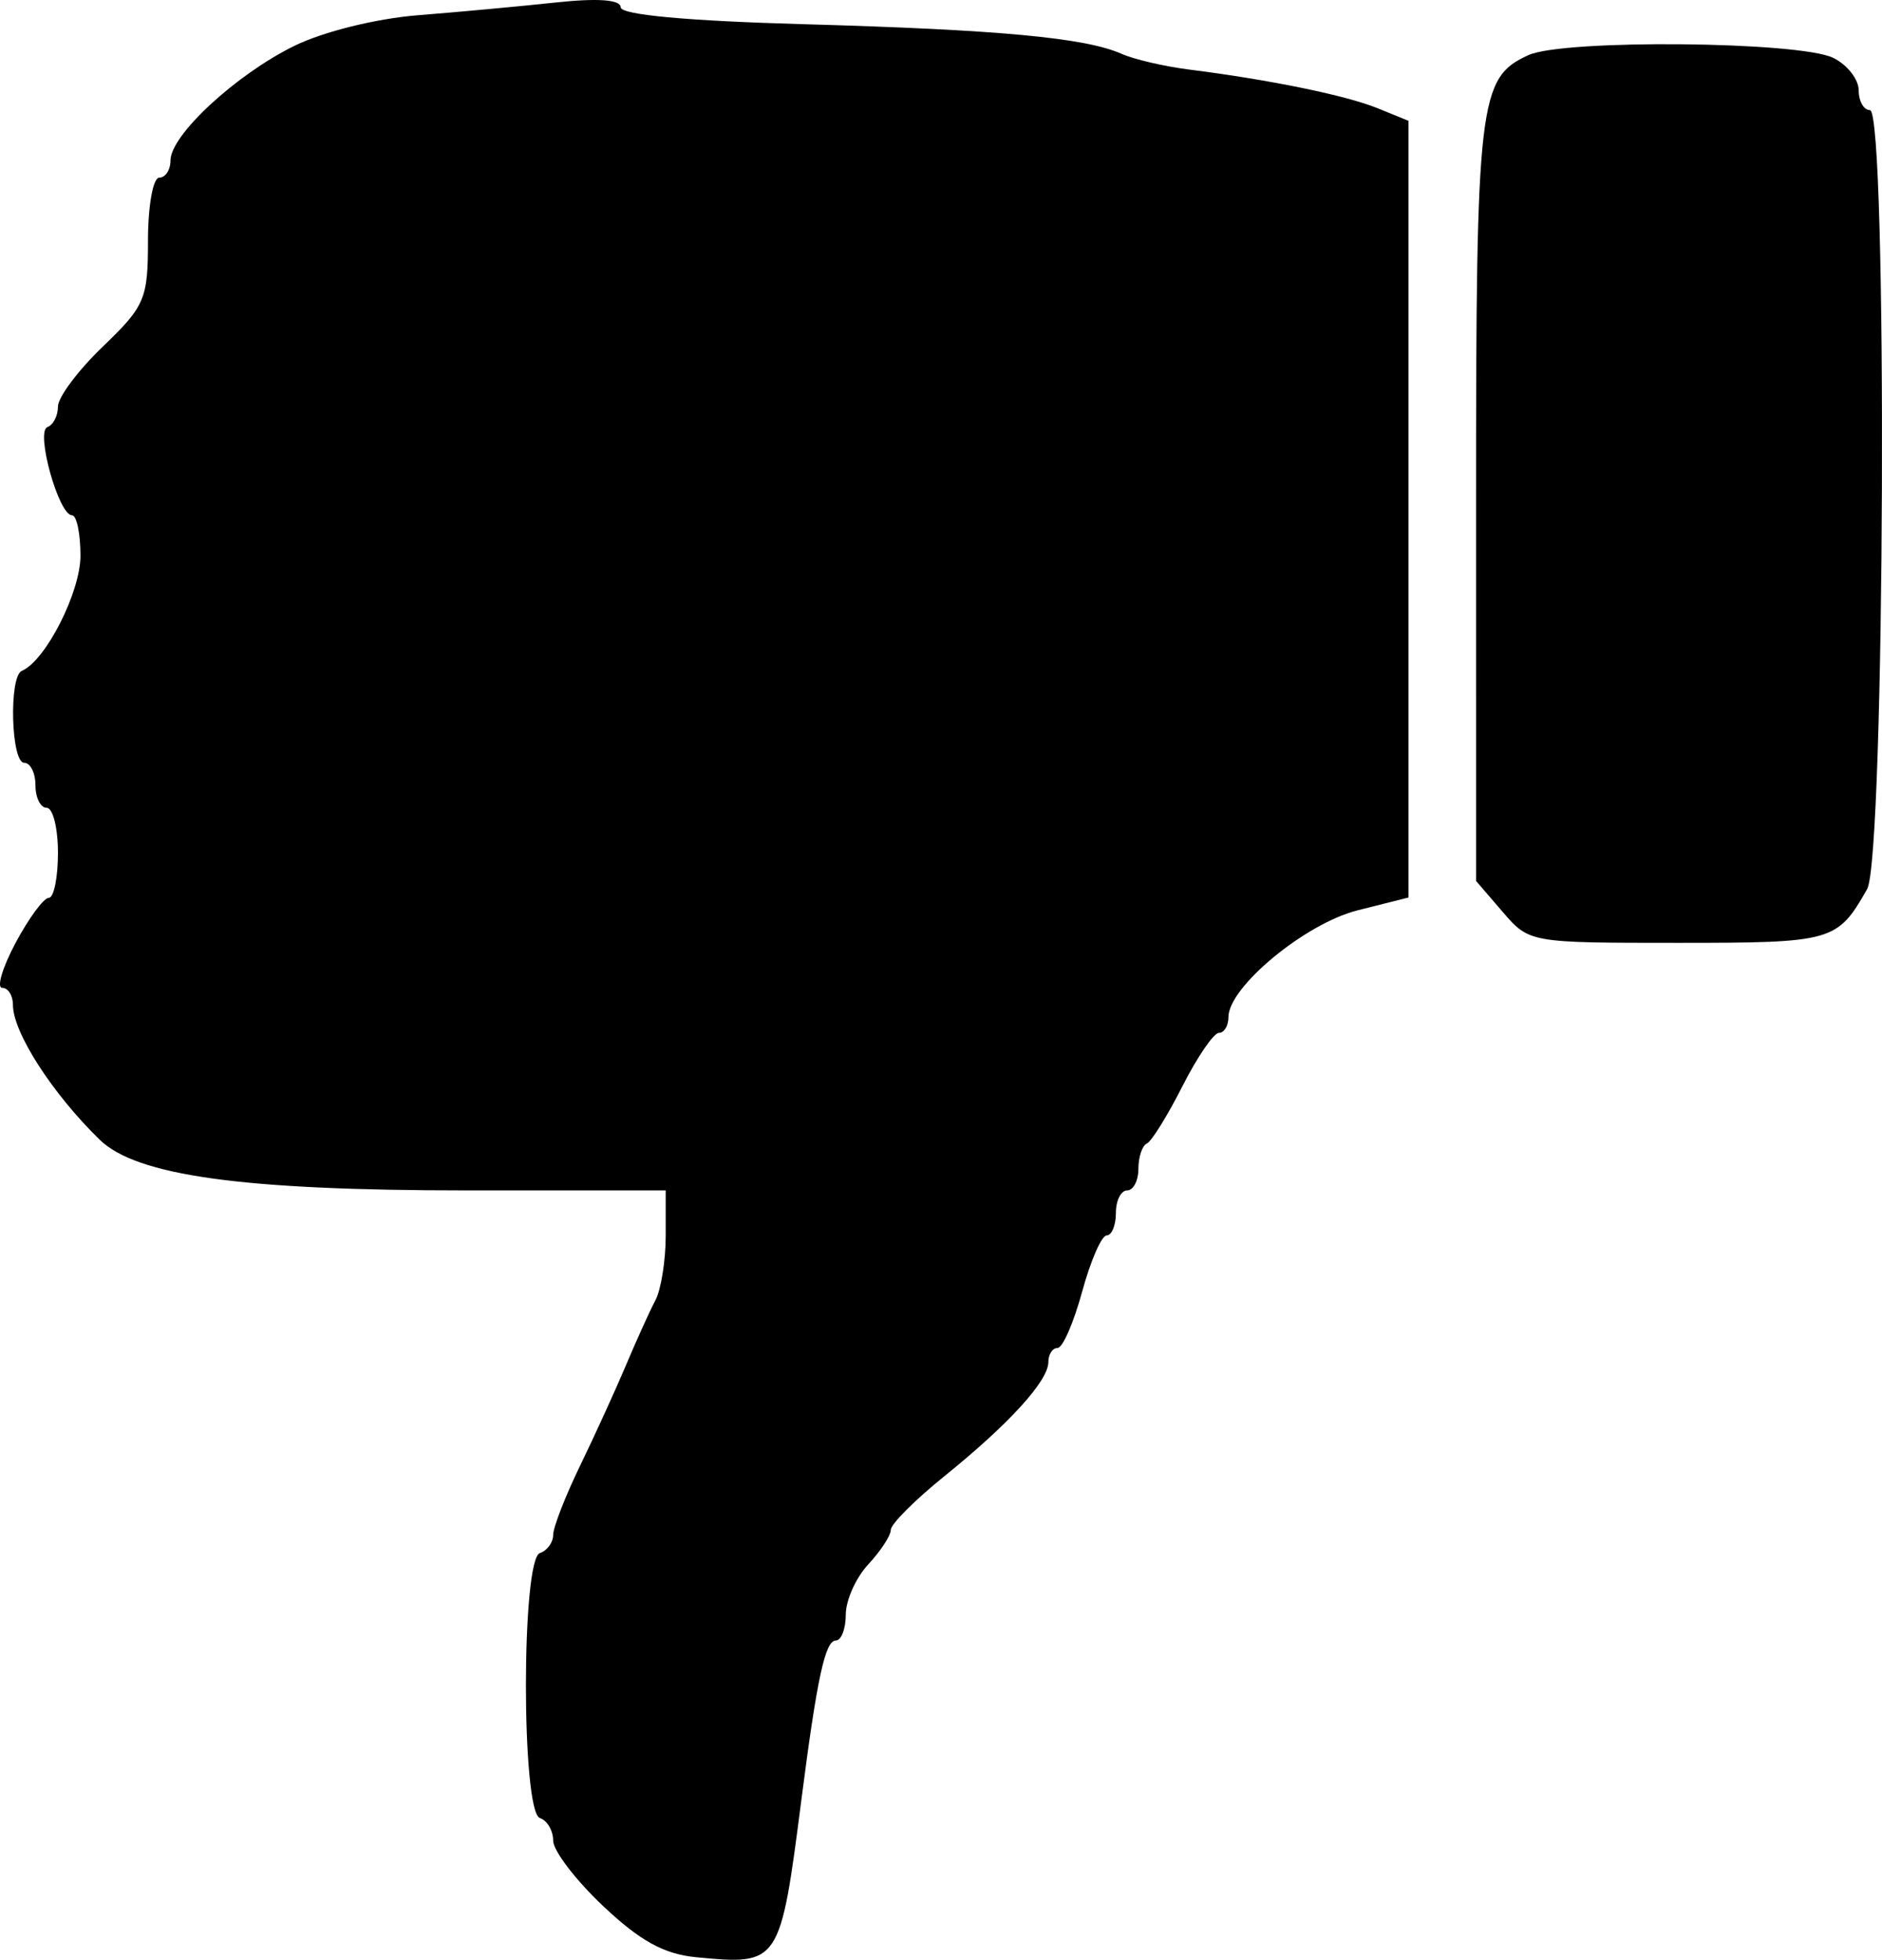
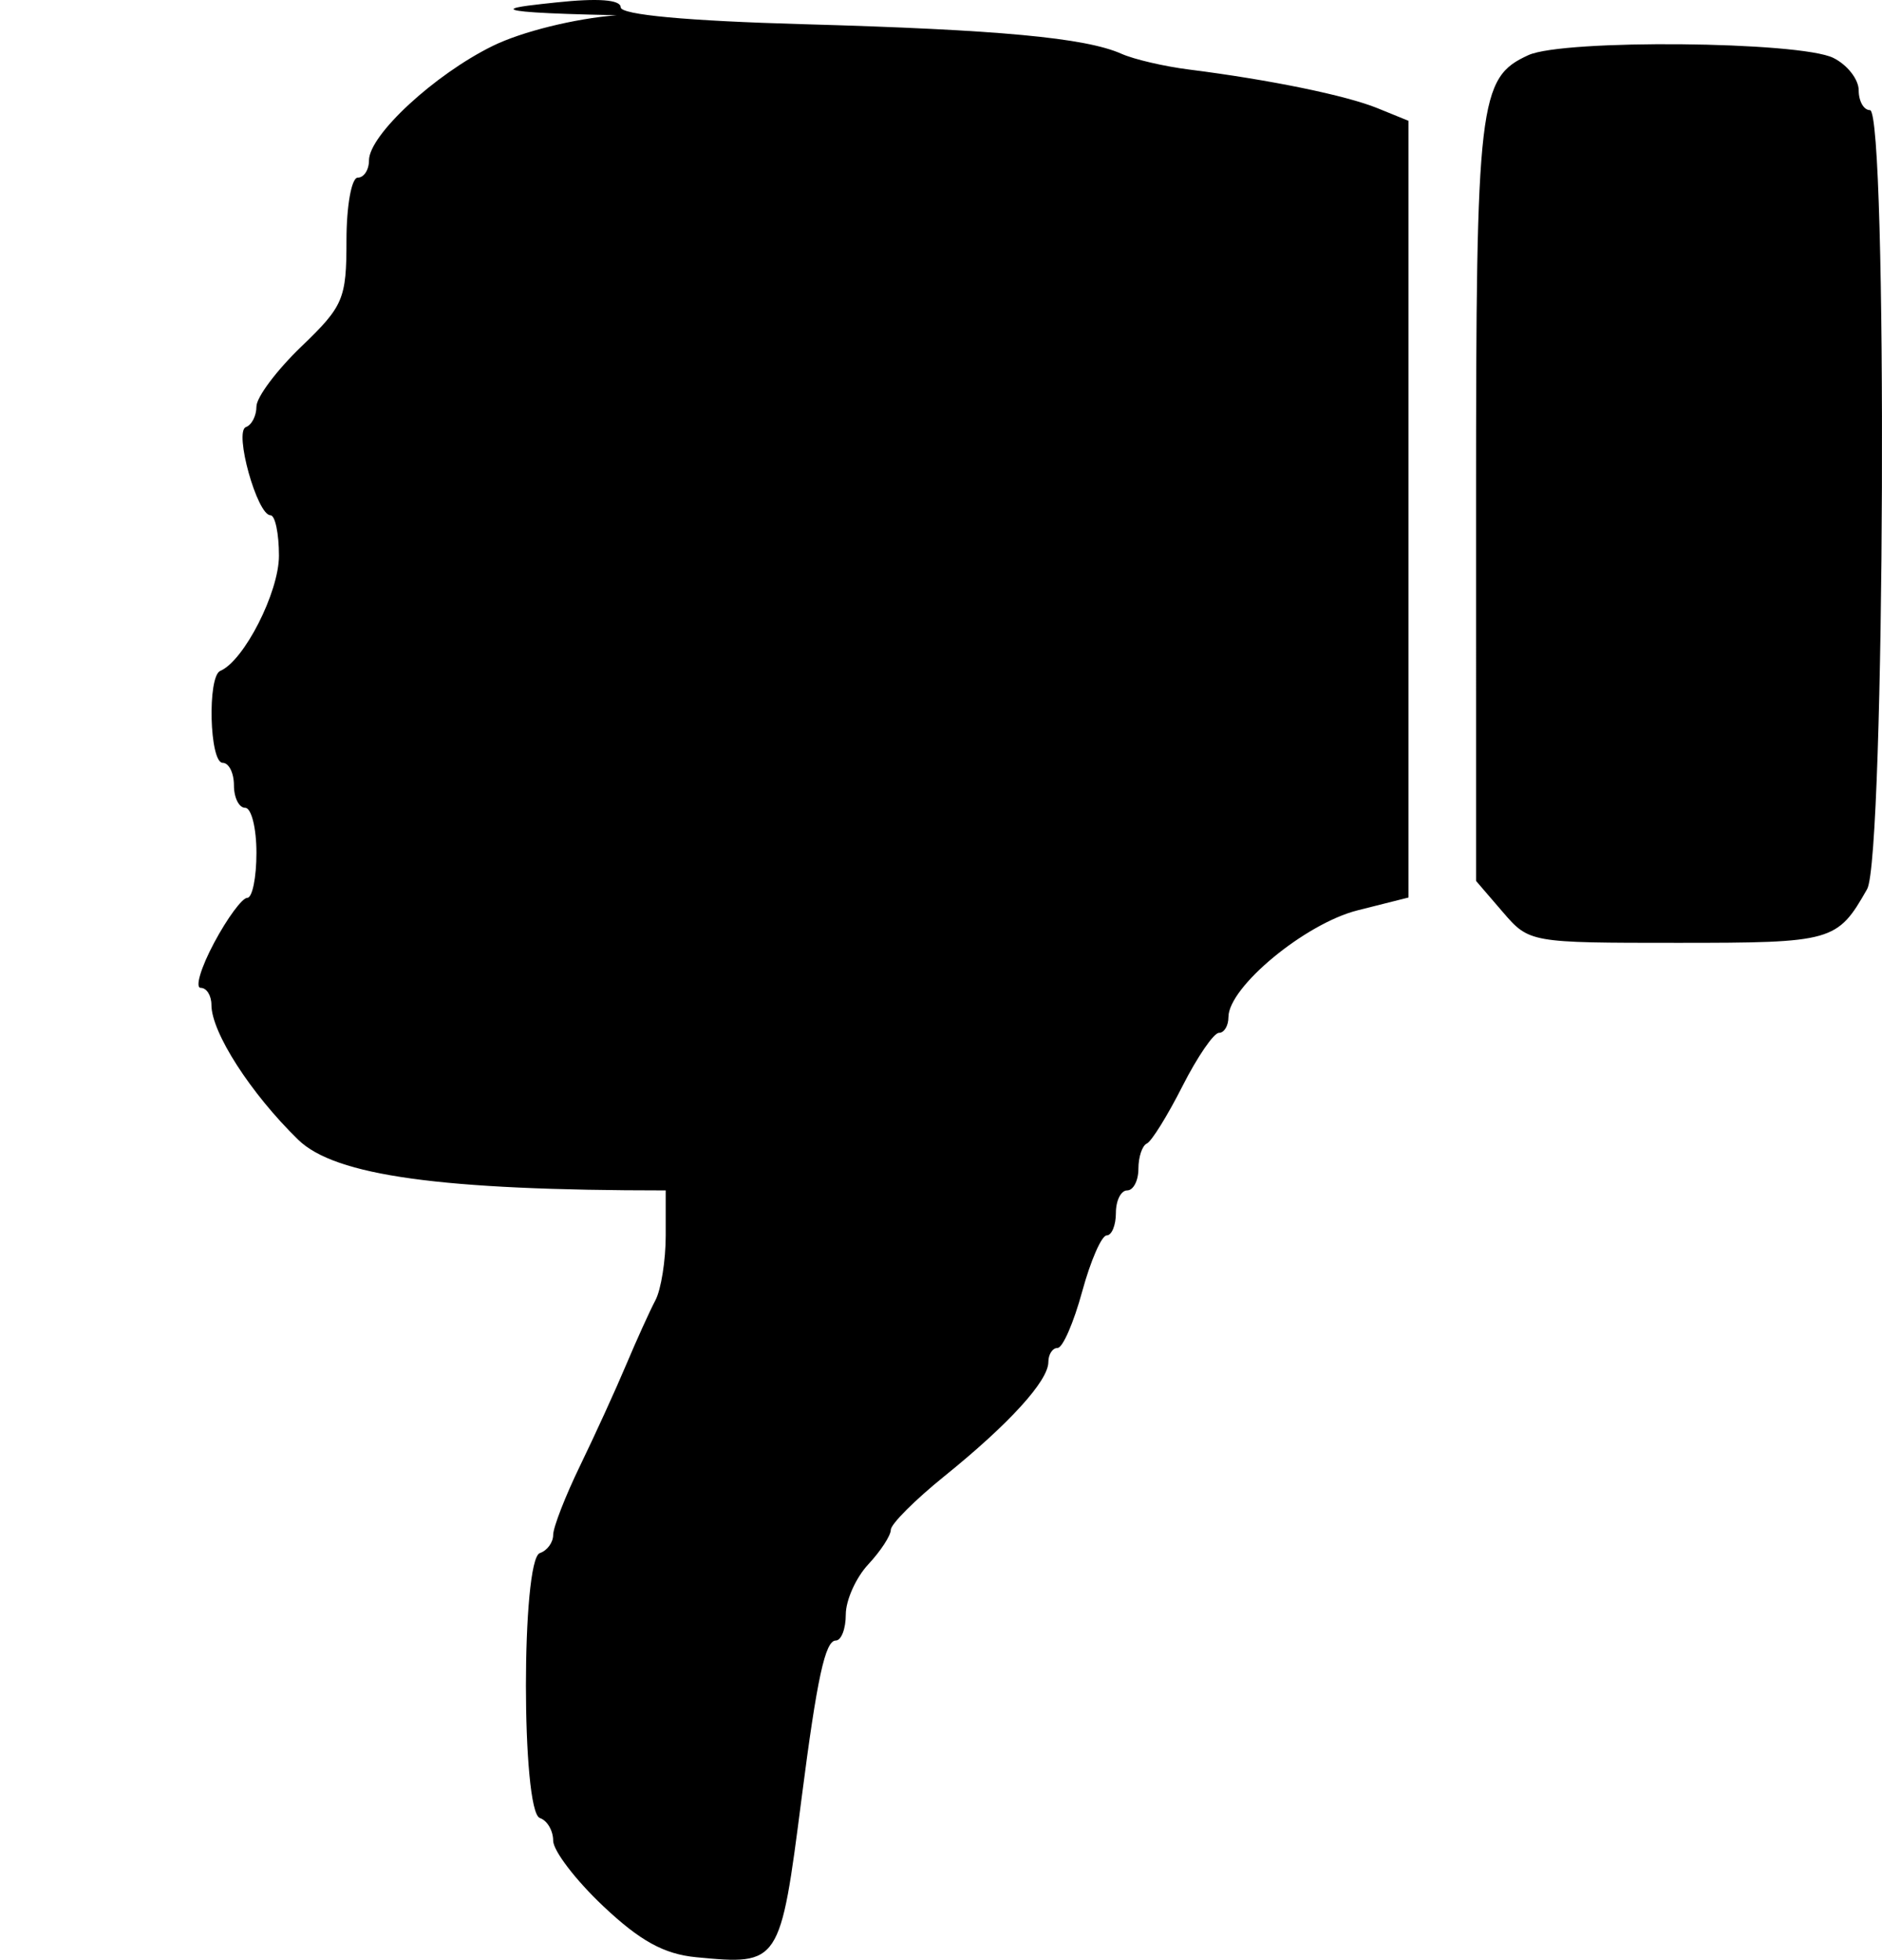
<svg xmlns="http://www.w3.org/2000/svg" viewBox="0 0 167.221 174.157" height="185.768" width="178.369">
-   <path d="M55.15.648c0 .666 5.899 1.211 16.25 1.502 17.361.487 25.04 1.202 28.25 2.632 1.1.49 3.8 1.12 6 1.397 7.192.91 13.948 2.297 16.75 3.438l2.75 1.12v69.021l-4.525 1.14c-4.653 1.171-11.475 6.813-11.475 9.489 0 .77-.38 1.4-.843 1.4-.463 0-1.926 2.137-3.25 4.75-1.324 2.612-2.744 4.9-3.157 5.083-.412.184-.75 1.196-.75 2.25s-.45 1.917-1 1.917-1 .9-1 2-.369 2-.82 2c-.45 0-1.431 2.25-2.18 5-.749 2.75-1.73 5-2.18 5-.451 0-.82.562-.821 1.25-.002 1.678-3.48 5.497-9.249 10.155-2.612 2.11-4.75 4.25-4.75 4.757 0 .507-.9 1.888-2 3.068-1.1 1.181-2 3.187-2 4.459 0 1.27-.4 2.311-.89 2.311-.94 0-1.663 3.335-3.035 14-1.902 14.787-1.944 14.851-9.354 14.145-2.866-.274-4.993-1.442-8.288-4.555-2.438-2.303-4.433-4.915-4.433-5.805 0-.89-.53-1.795-1.18-2.012-1.654-.551-1.654-22.995 0-23.546.65-.217 1.18-.943 1.18-1.614 0-.671 1.08-3.446 2.4-6.167 1.319-2.72 3.156-6.746 4.083-8.946.927-2.2 2.097-4.781 2.601-5.736.504-.956.916-3.543.916-5.75v-4.014H41.515c-19.947 0-29.378-1.303-32.665-4.512-4.219-4.117-7.7-9.532-7.7-11.974 0-.833-.427-1.514-.95-1.514-.522 0 .012-1.8 1.186-4s2.502-4 2.95-4c.448 0 .814-1.8.814-4s-.45-4-1-4-1-.9-1-2-.45-2-1-2c-1.172 0-1.373-7.675-.214-8.167 2.111-.895 5.214-6.988 5.214-10.237 0-1.978-.34-3.596-.755-3.596-1.182 0-3.256-7.45-2.18-7.833.514-.184.935-1.006.935-1.829 0-.822 1.8-3.224 4-5.338 3.73-3.583 4-4.22 4-9.422 0-3.068.45-5.578 1-5.578s1-.69 1-1.533c0-2.247 5.825-7.636 11-10.176 2.579-1.266 7.275-2.43 11-2.725C40.725 1.069 46.238.559 49.4.219c3.729-.4 5.75-.25 5.75.429zM162.9 5.147c1.238.613 2.25 1.908 2.25 2.877 0 .97.45 1.763 1 1.763 1.58 0 1.34 66.43-.25 69.225-2.652 4.663-3.046 4.775-16.812 4.775-13.166 0-13.212-.008-15.57-2.75l-2.365-2.75-.001-33.703c-.001-35.65.236-37.673 4.656-39.687 3.124-1.423 24.104-1.23 27.092.25z" />
+   <path d="M55.15.648c0 .666 5.899 1.211 16.25 1.502 17.361.487 25.04 1.202 28.25 2.632 1.1.49 3.8 1.12 6 1.397 7.192.91 13.948 2.297 16.75 3.438l2.75 1.12v69.021l-4.525 1.14c-4.653 1.171-11.475 6.813-11.475 9.489 0 .77-.38 1.4-.843 1.4-.463 0-1.926 2.137-3.25 4.75-1.324 2.612-2.744 4.9-3.157 5.083-.412.184-.75 1.196-.75 2.25s-.45 1.917-1 1.917-1 .9-1 2-.369 2-.82 2c-.45 0-1.431 2.25-2.18 5-.749 2.75-1.73 5-2.18 5-.451 0-.82.562-.821 1.25-.002 1.678-3.48 5.497-9.249 10.155-2.612 2.11-4.75 4.25-4.75 4.757 0 .507-.9 1.888-2 3.068-1.1 1.181-2 3.187-2 4.459 0 1.27-.4 2.311-.89 2.311-.94 0-1.663 3.335-3.035 14-1.902 14.787-1.944 14.851-9.354 14.145-2.866-.274-4.993-1.442-8.288-4.555-2.438-2.303-4.433-4.915-4.433-5.805 0-.89-.53-1.795-1.18-2.012-1.654-.551-1.654-22.995 0-23.546.65-.217 1.18-.943 1.18-1.614 0-.671 1.08-3.446 2.4-6.167 1.319-2.72 3.156-6.746 4.083-8.946.927-2.2 2.097-4.781 2.601-5.736.504-.956.916-3.543.916-5.75v-4.014c-19.947 0-29.378-1.303-32.665-4.512-4.219-4.117-7.7-9.532-7.7-11.974 0-.833-.427-1.514-.95-1.514-.522 0 .012-1.8 1.186-4s2.502-4 2.95-4c.448 0 .814-1.8.814-4s-.45-4-1-4-1-.9-1-2-.45-2-1-2c-1.172 0-1.373-7.675-.214-8.167 2.111-.895 5.214-6.988 5.214-10.237 0-1.978-.34-3.596-.755-3.596-1.182 0-3.256-7.45-2.18-7.833.514-.184.935-1.006.935-1.829 0-.822 1.8-3.224 4-5.338 3.73-3.583 4-4.22 4-9.422 0-3.068.45-5.578 1-5.578s1-.69 1-1.533c0-2.247 5.825-7.636 11-10.176 2.579-1.266 7.275-2.43 11-2.725C40.725 1.069 46.238.559 49.4.219c3.729-.4 5.75-.25 5.75.429zM162.9 5.147c1.238.613 2.25 1.908 2.25 2.877 0 .97.45 1.763 1 1.763 1.58 0 1.34 66.43-.25 69.225-2.652 4.663-3.046 4.775-16.812 4.775-13.166 0-13.212-.008-15.57-2.75l-2.365-2.75-.001-33.703c-.001-35.65.236-37.673 4.656-39.687 3.124-1.423 24.104-1.23 27.092.25z" />
</svg>